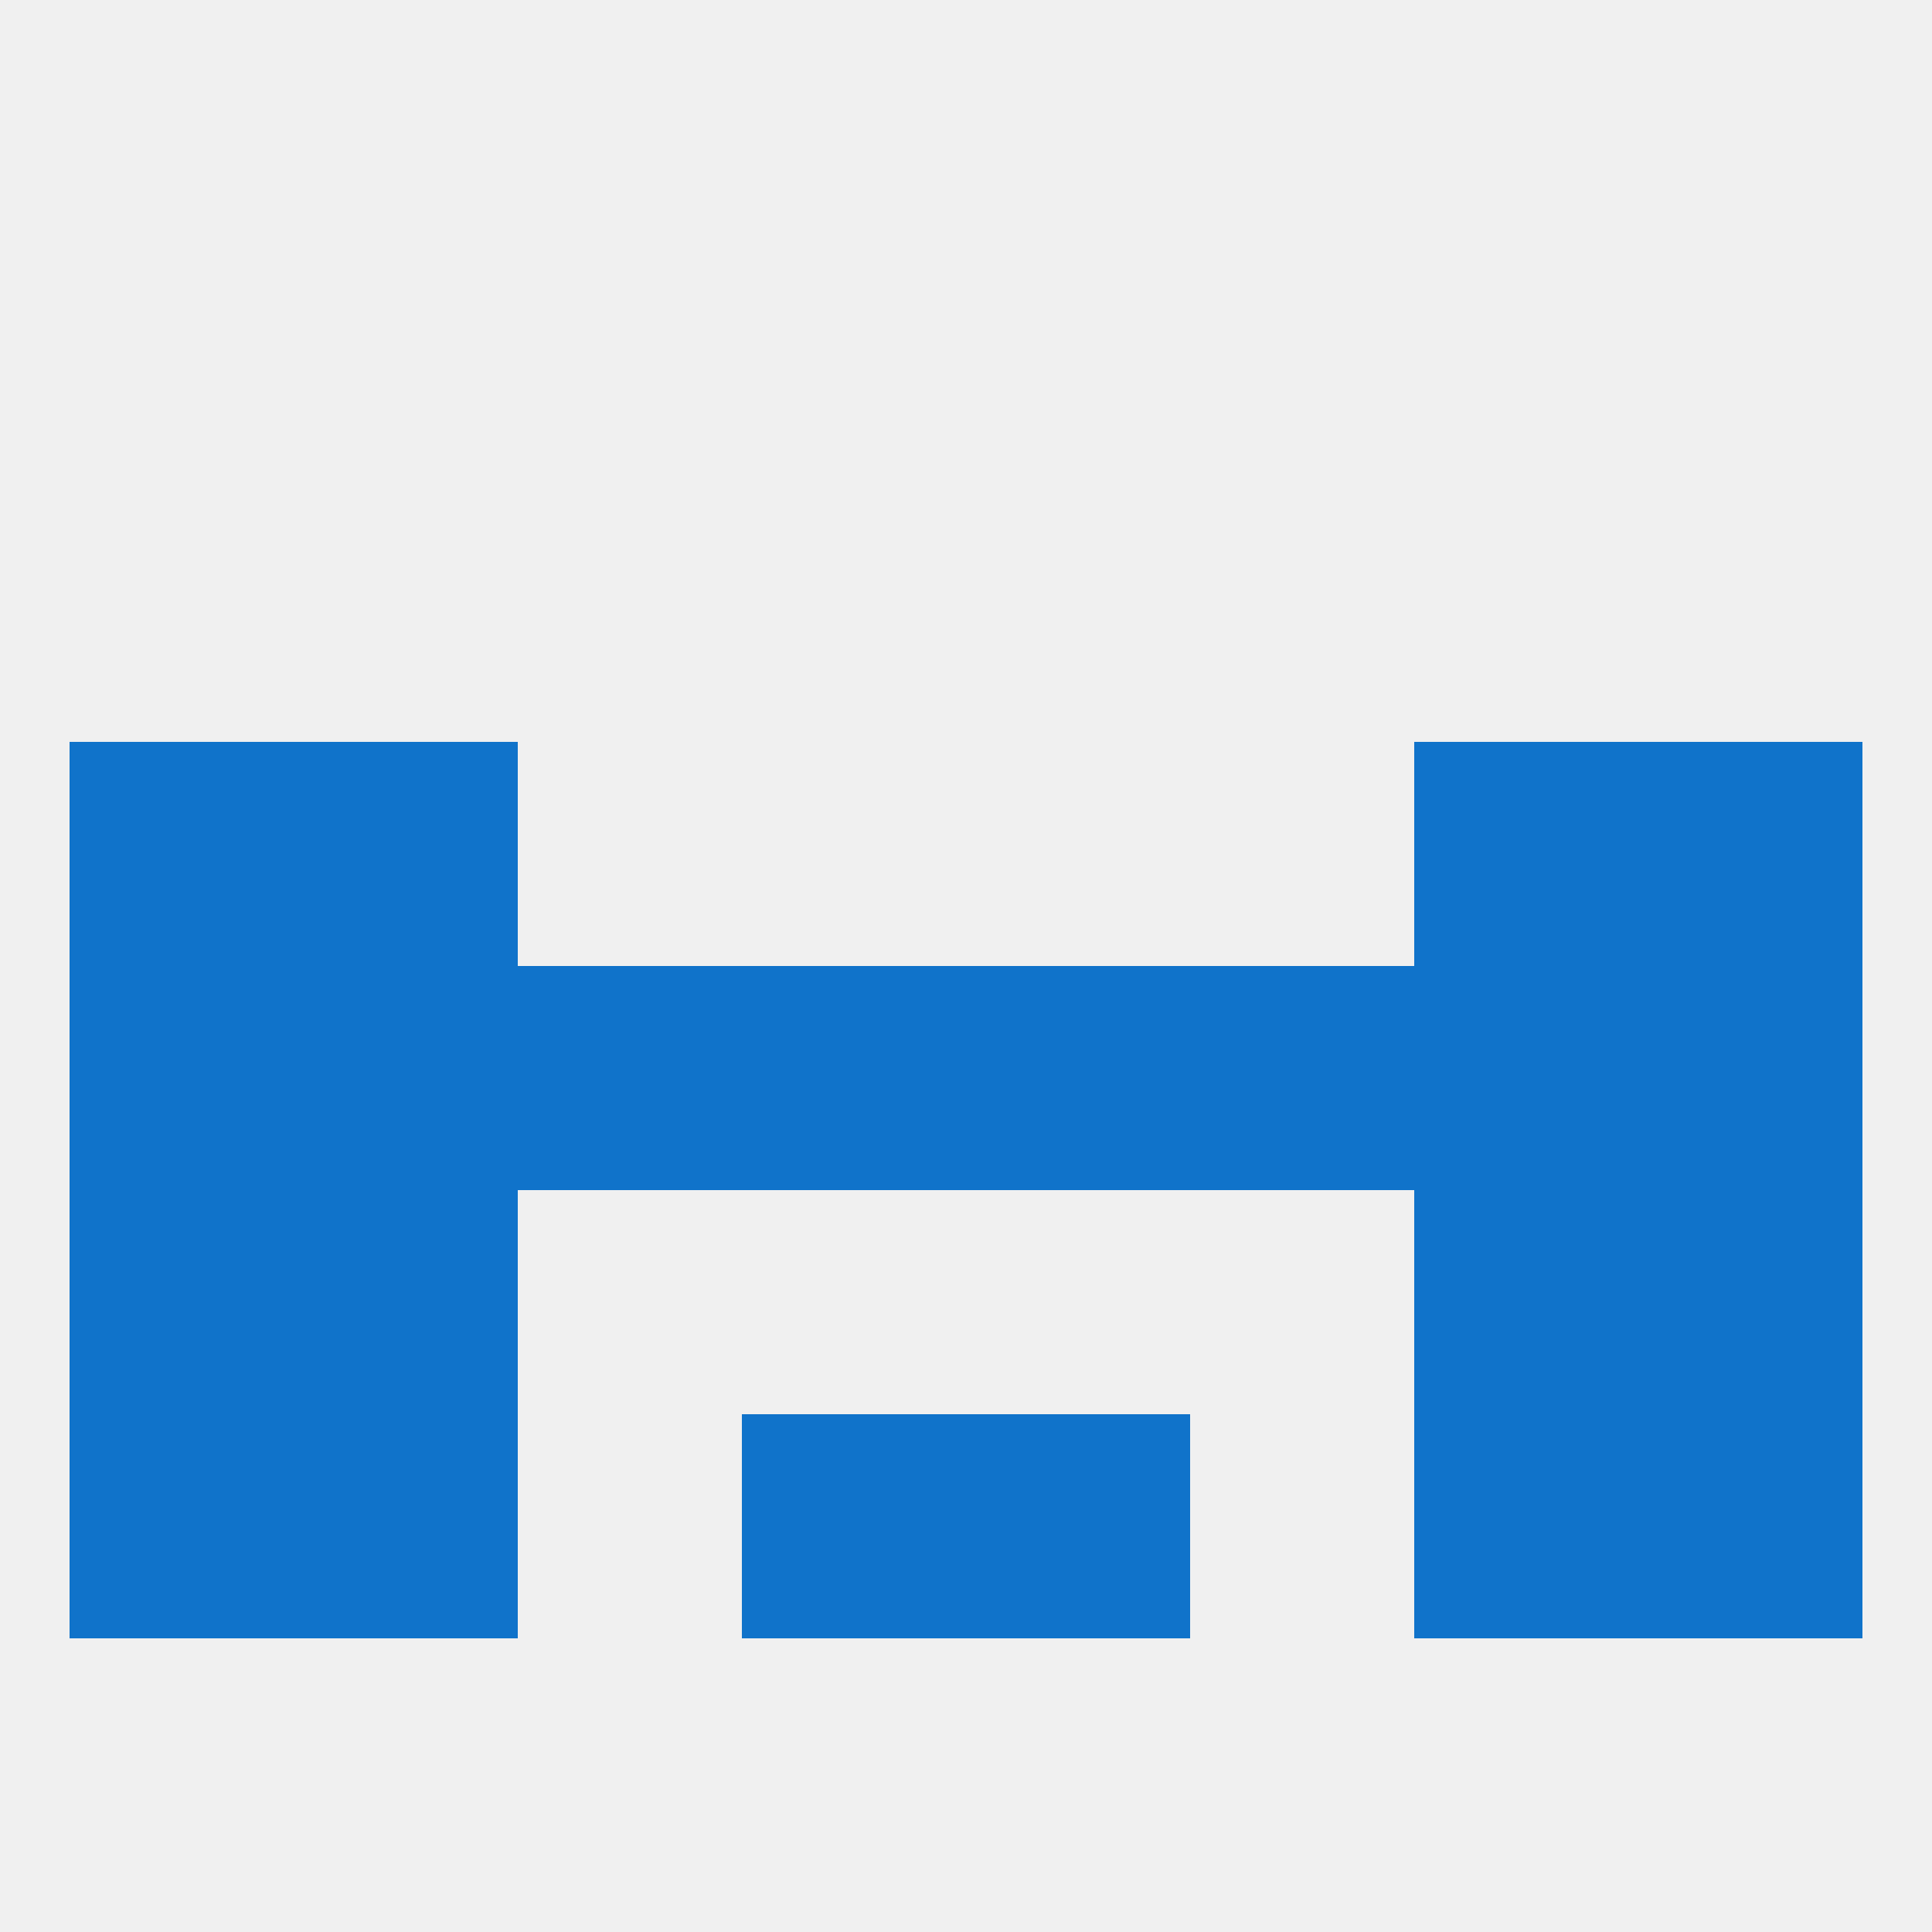
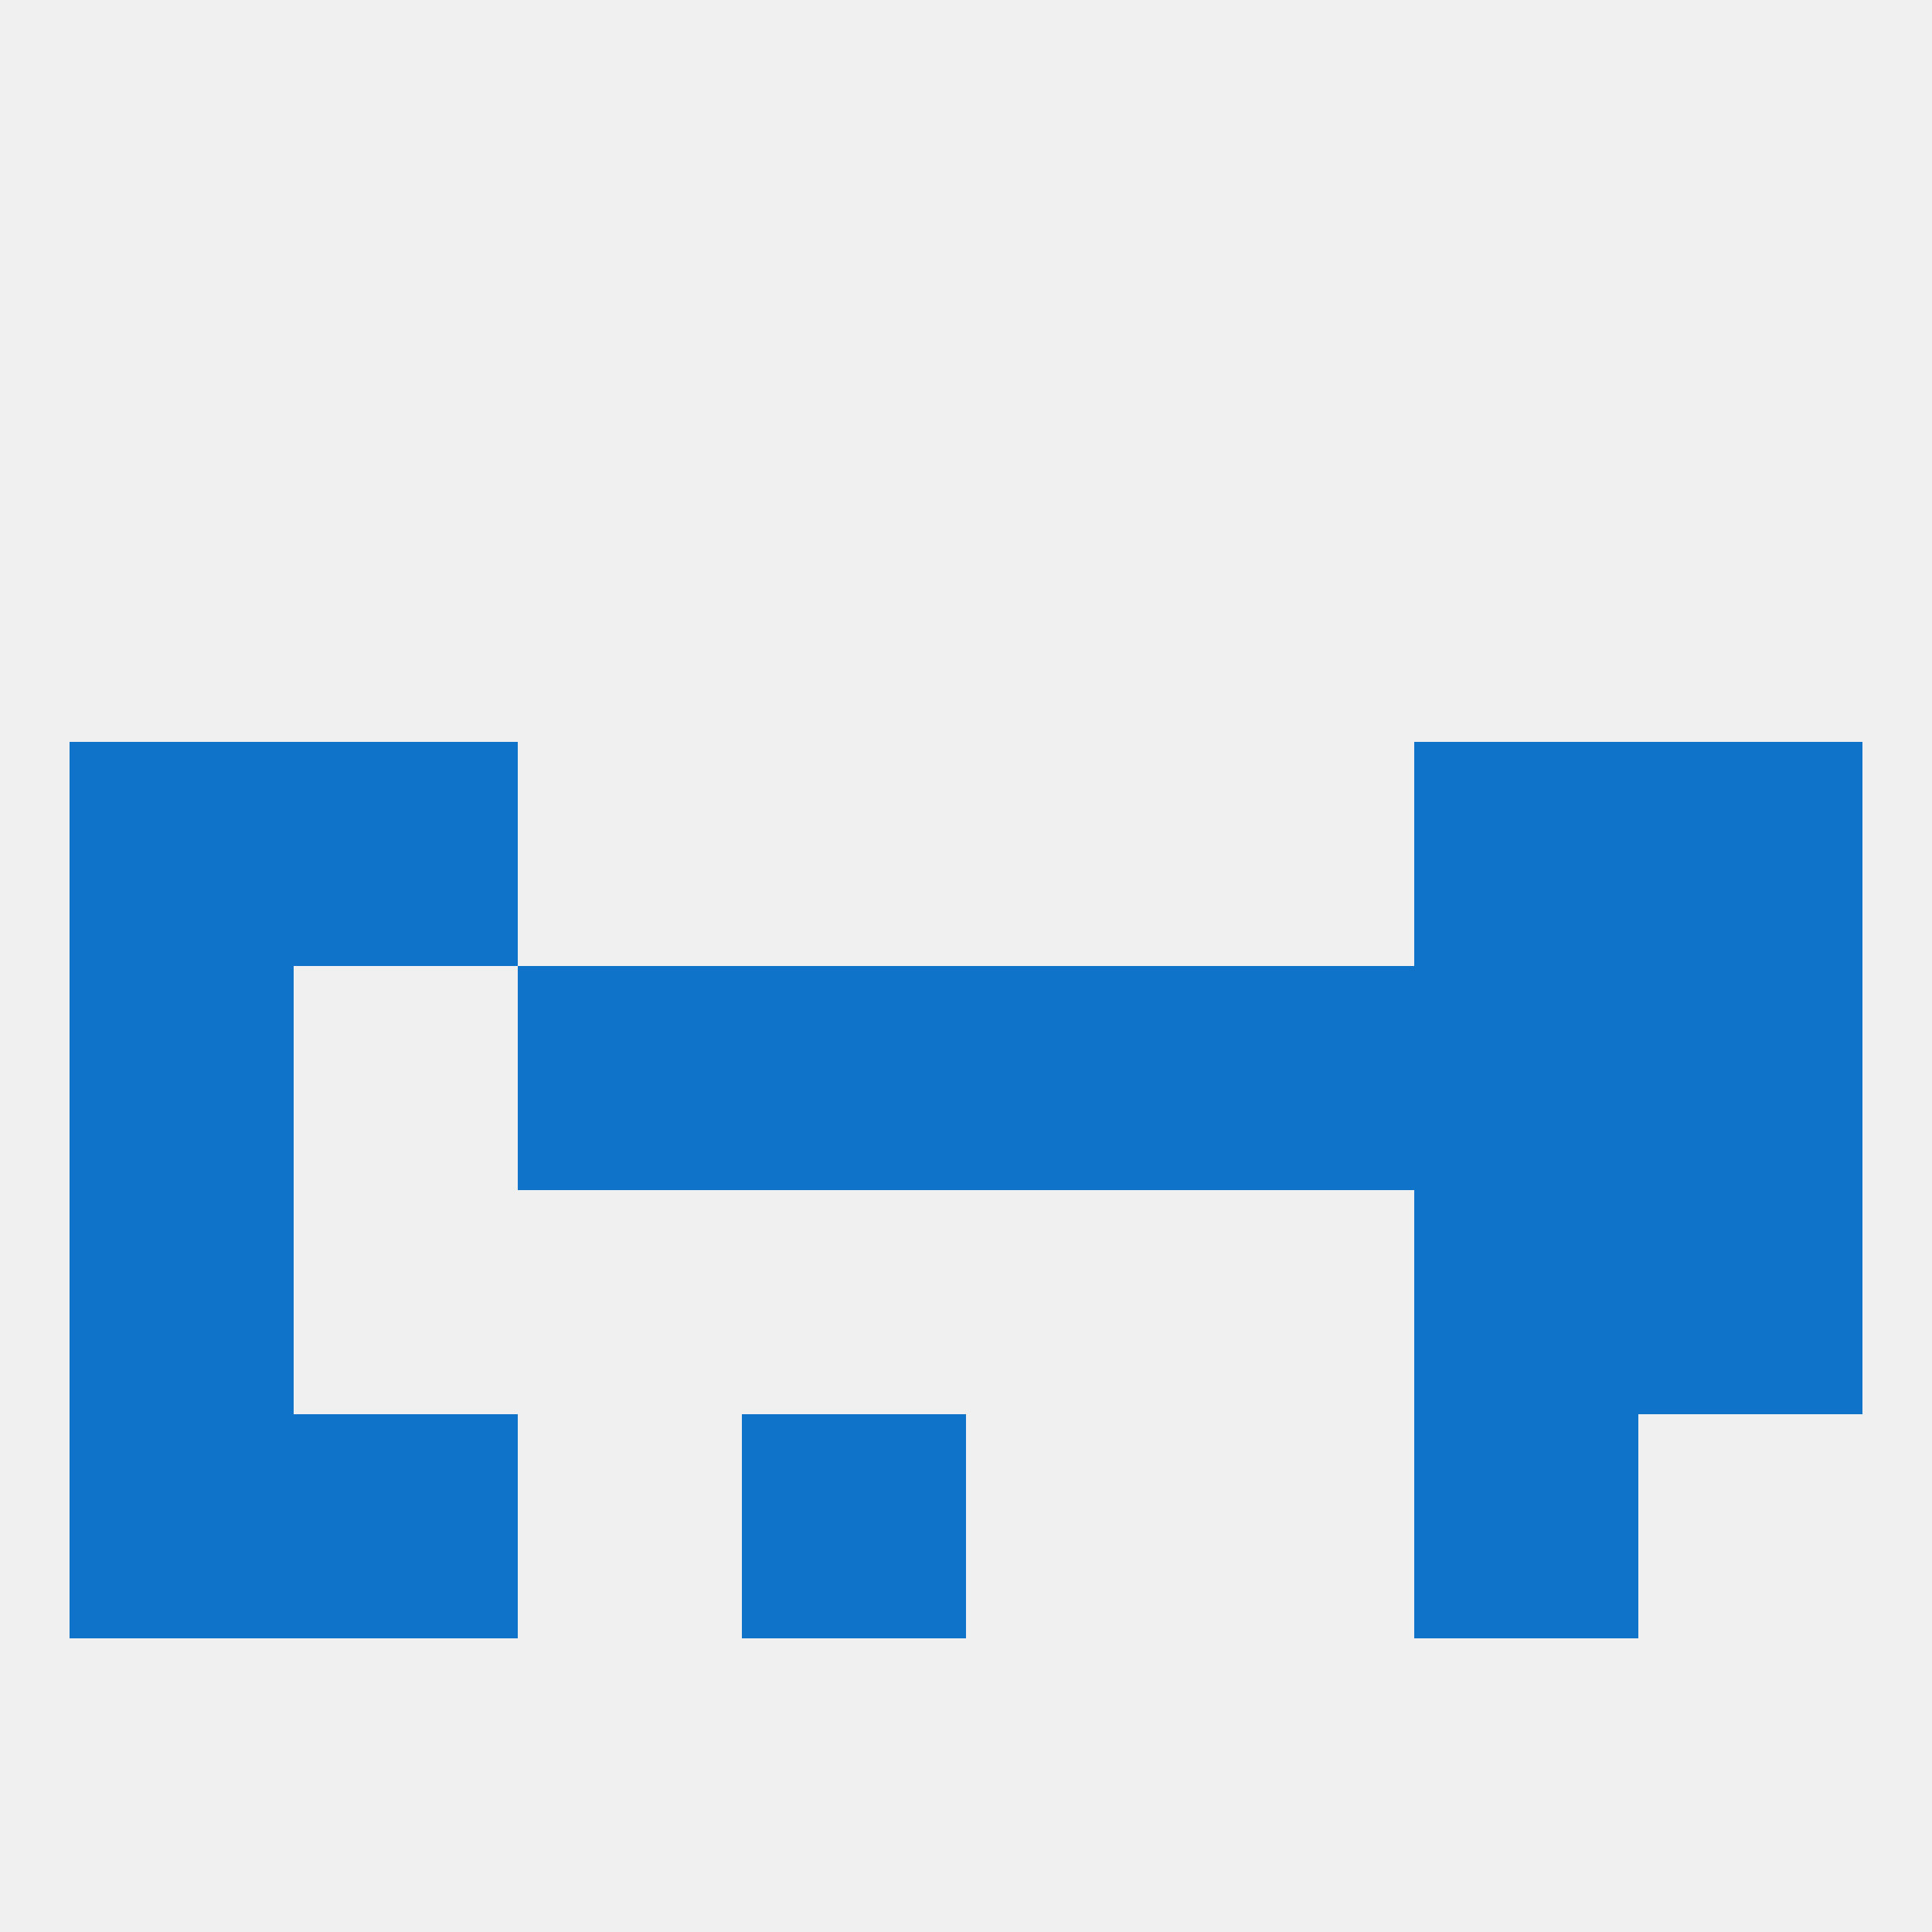
<svg xmlns="http://www.w3.org/2000/svg" version="1.1" baseprofile="full" width="250" height="250" viewBox="0 0 250 250">
  <rect width="100%" height="100%" fill="rgba(240,240,240,255)" />
-   <rect x="38" y="154" width="29" height="29" fill="rgba(16,115,202,255)" />
  <rect x="183" y="154" width="29" height="29" fill="rgba(16,115,202,255)" />
  <rect x="9" y="154" width="29" height="29" fill="rgba(16,115,202,255)" />
  <rect x="212" y="154" width="29" height="29" fill="rgba(16,115,202,255)" />
  <rect x="183" y="183" width="29" height="29" fill="rgba(16,115,202,255)" />
  <rect x="96" y="183" width="29" height="29" fill="rgba(16,115,202,255)" />
-   <rect x="125" y="183" width="29" height="29" fill="rgba(16,115,202,255)" />
  <rect x="9" y="183" width="29" height="29" fill="rgba(16,115,202,255)" />
-   <rect x="212" y="183" width="29" height="29" fill="rgba(16,115,202,255)" />
  <rect x="38" y="183" width="29" height="29" fill="rgba(16,115,202,255)" />
-   <rect x="38" y="125" width="29" height="29" fill="rgba(16,115,202,255)" />
  <rect x="183" y="125" width="29" height="29" fill="rgba(16,115,202,255)" />
  <rect x="212" y="125" width="29" height="29" fill="rgba(16,115,202,255)" />
  <rect x="9" y="125" width="29" height="29" fill="rgba(16,115,202,255)" />
  <rect x="96" y="125" width="29" height="29" fill="rgba(16,115,202,255)" />
  <rect x="125" y="125" width="29" height="29" fill="rgba(16,115,202,255)" />
  <rect x="67" y="125" width="29" height="29" fill="rgba(16,115,202,255)" />
  <rect x="154" y="125" width="29" height="29" fill="rgba(16,115,202,255)" />
  <rect x="183" y="96" width="29" height="29" fill="rgba(16,115,202,255)" />
  <rect x="9" y="96" width="29" height="29" fill="rgba(16,115,202,255)" />
  <rect x="212" y="96" width="29" height="29" fill="rgba(16,115,202,255)" />
  <rect x="38" y="96" width="29" height="29" fill="rgba(16,115,202,255)" />
</svg>